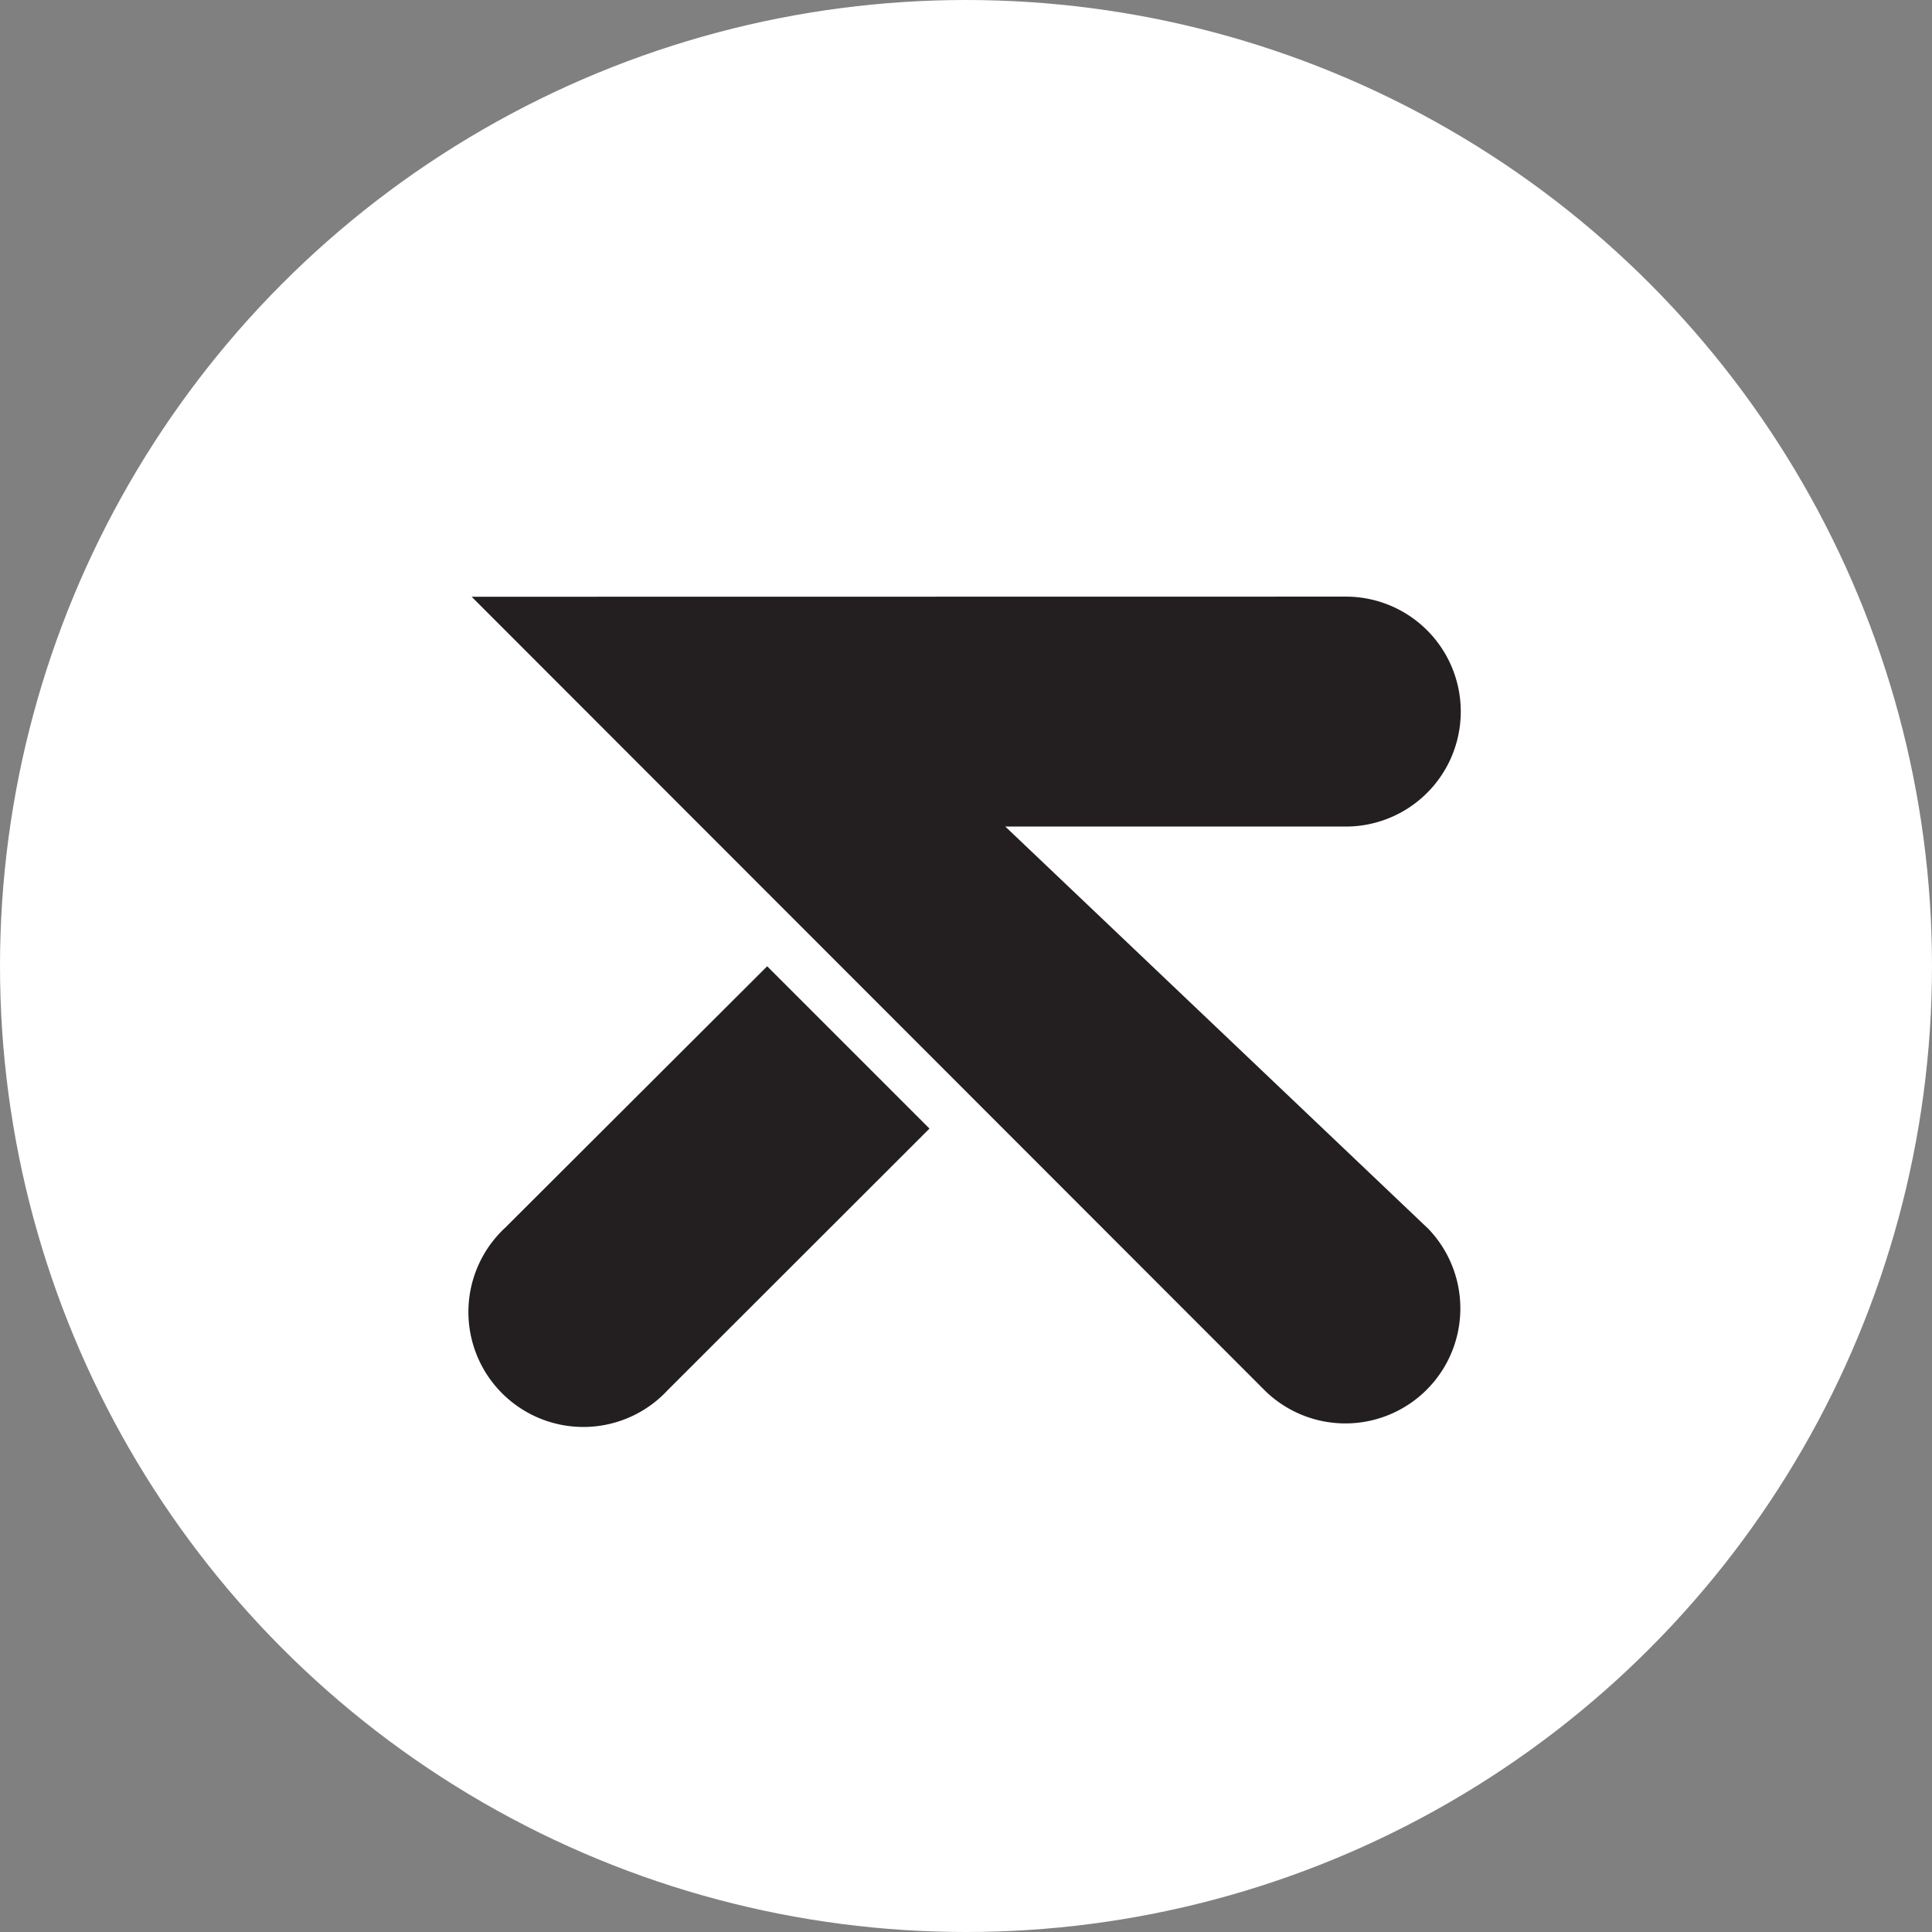
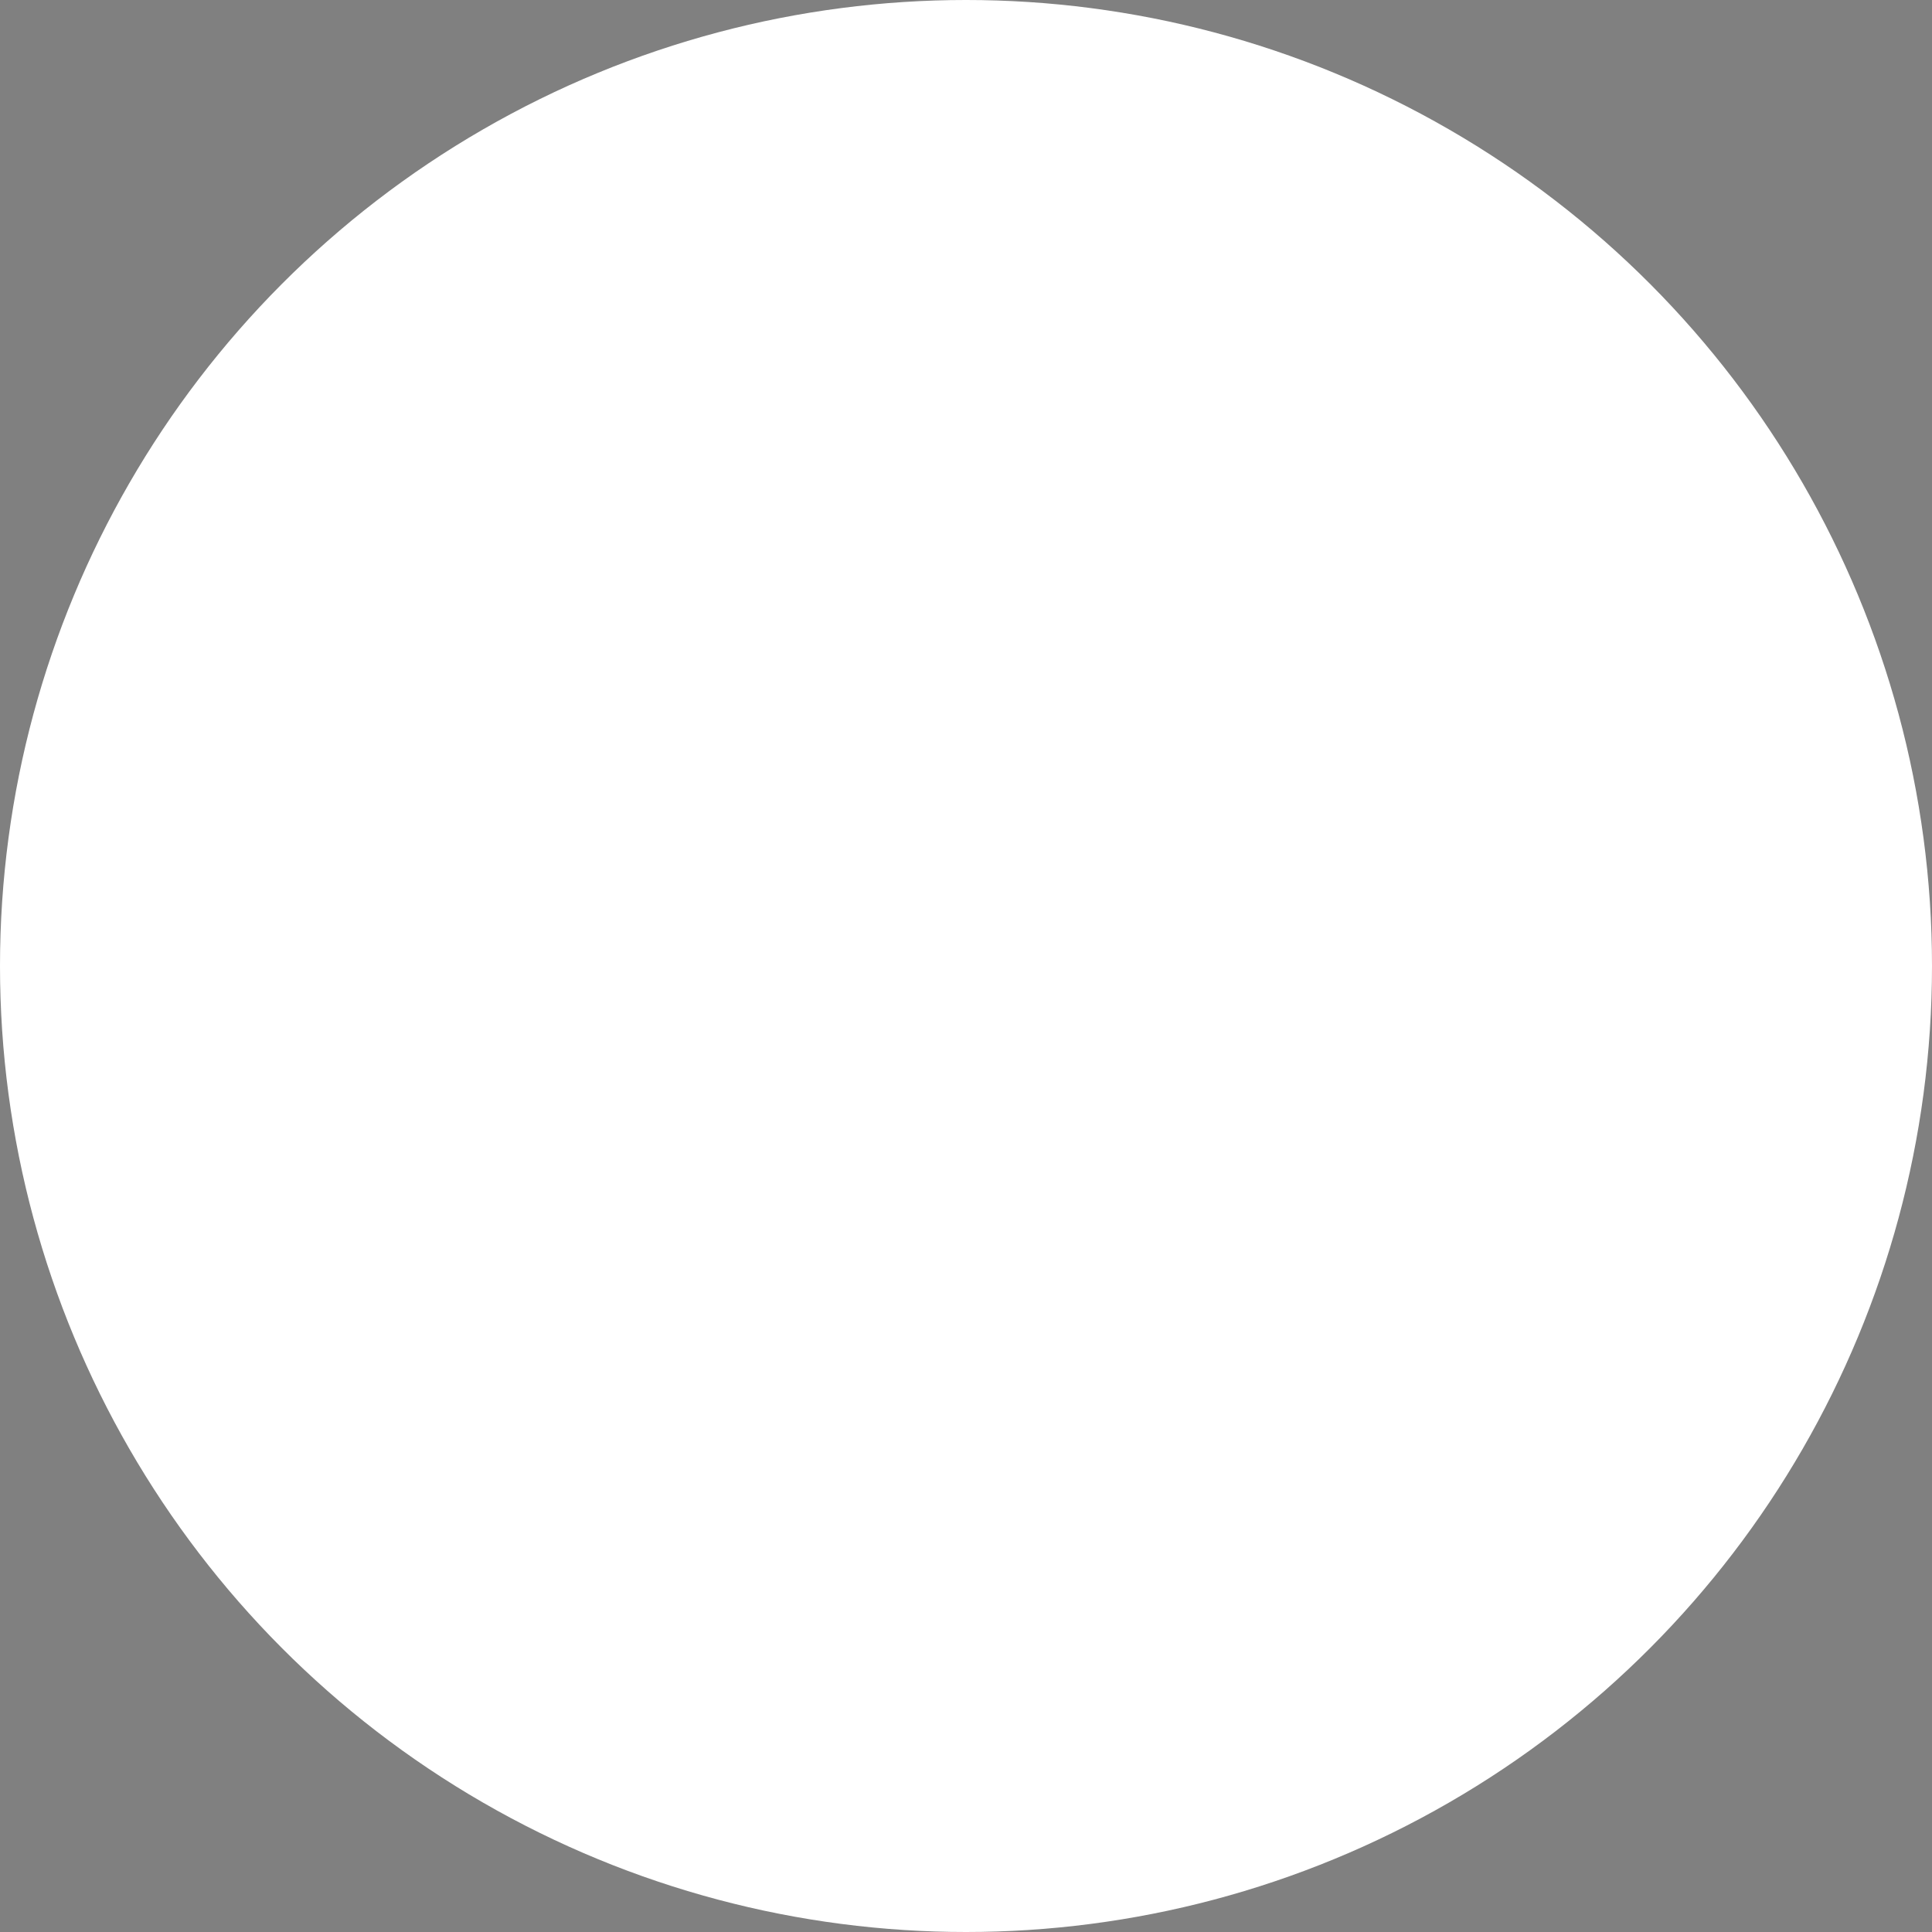
<svg xmlns="http://www.w3.org/2000/svg" viewBox="0 0 285.68 285.68">
  <rect x="0" y="0" width="285.68" height="285.68" fill="#808080" stroke="none" />
  <defs>
    <style>.cls-1{fill:#fff;}.cls-2{fill:#231f20;}</style>
  </defs>
  <title>kicker_circle</title>
  <g id="Layer_2" data-name="Layer 2">
    <g id="Layer_1-2" data-name="Layer 1">
      <circle class="cls-1" cx="142.84" cy="142.84" r="142.84" />
-       <path class="cls-2" d="M69.74,88.24l116.92,117a17,17,0,0,0,24.55-23.53l-62.56-59.49H199a17,17,0,0,0,0-34Z" />
-       <path class="cls-2" d="M74.71,181.53a17,17,0,1,0,24,24.05l38.73-38.7-24-24Z" />
    </g>
  </g>
</svg>